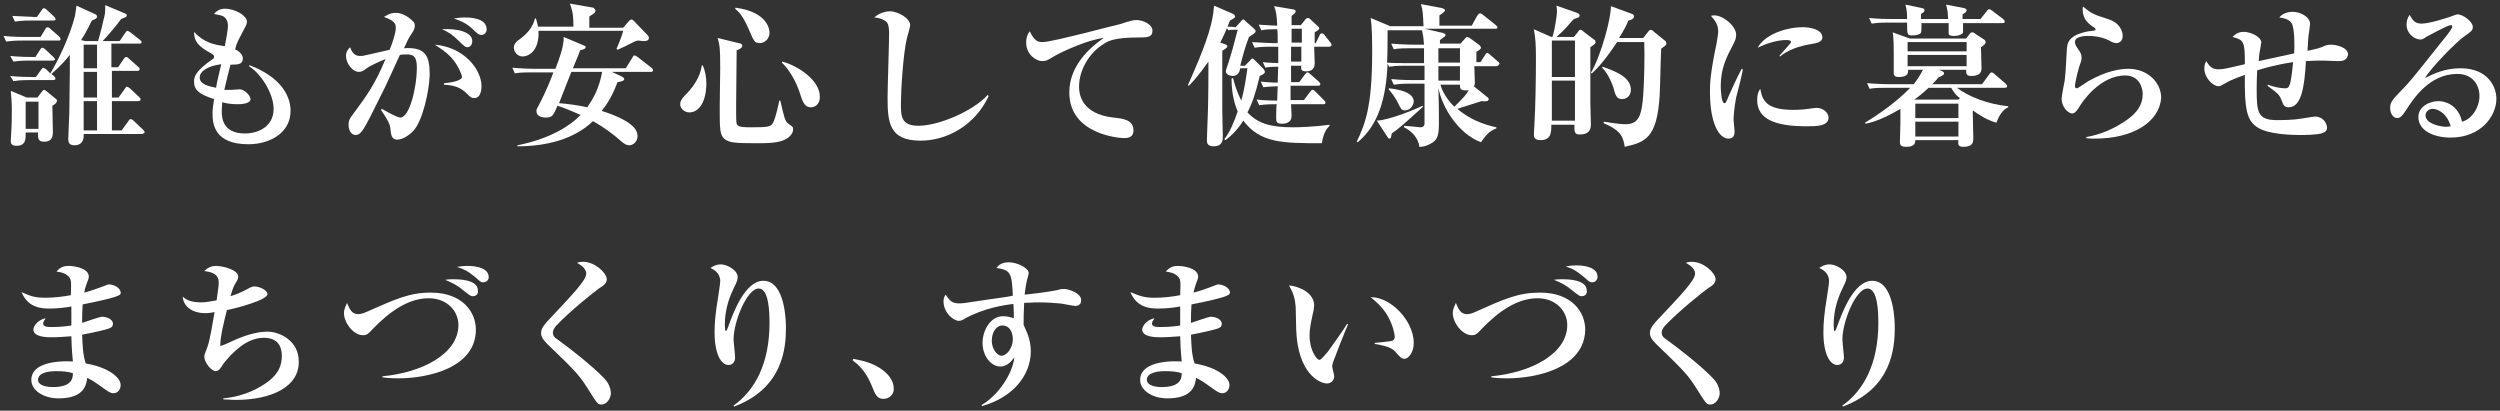
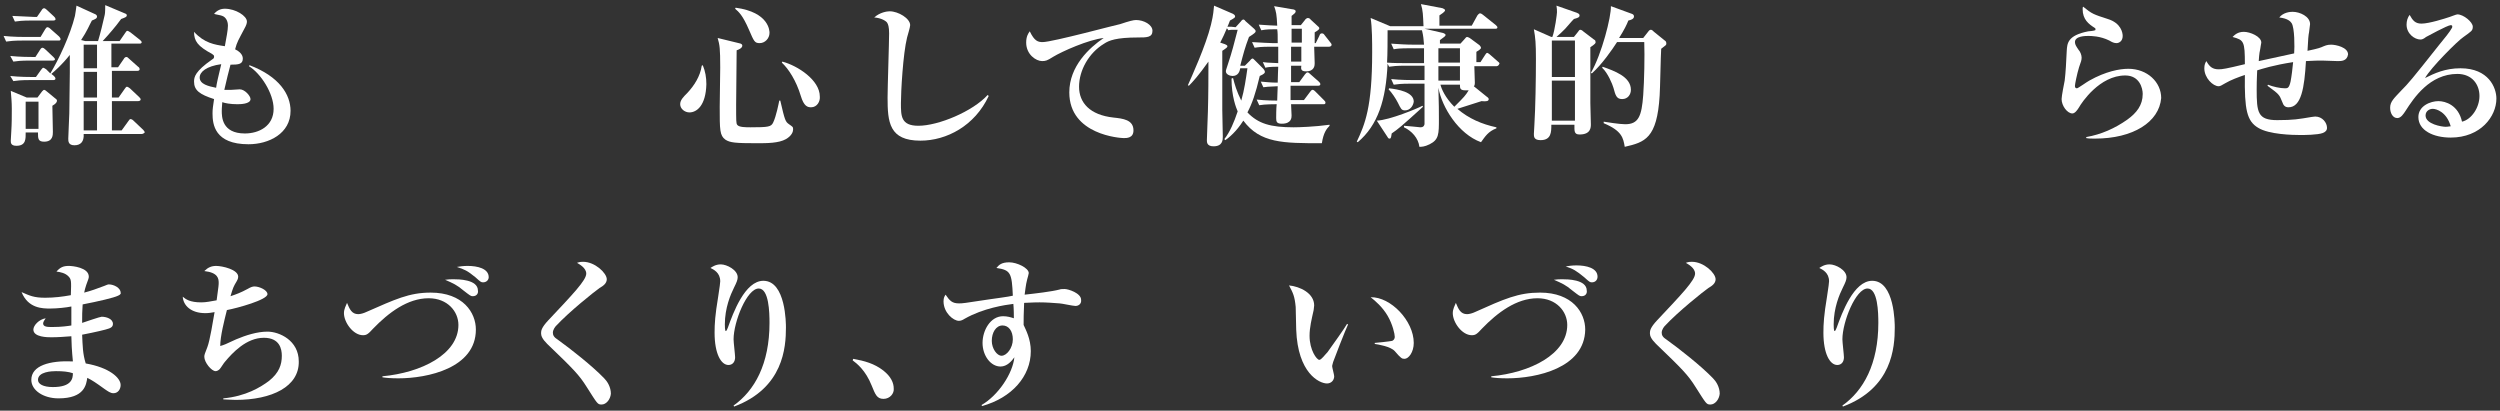
<svg xmlns="http://www.w3.org/2000/svg" version="1.1" id="レイヤー_1" x="0px" y="0px" width="487px" height="80px" viewBox="0 0 487 80" style="enable-background:new 0 0 487 80;" xml:space="preserve">
  <rect x="0" y="0" width="487" height="80" fill="#333333" stroke="none" />
  <style type="text/css">
	.st0{fill:#FFFFFF;}
</style>
  <g>
    <path class="st0" d="M11.4,7.9h-7C2.6,7.9,1.9,8,1.2,8.1L0.7,7C2.5,7.2,4.6,7.2,5,7.2h2.9l0.9-1.5c0.1-0.2,0.3-0.4,0.4-0.4   c0.2,0,0.4,0.1,0.6,0.3l1.7,1.5c0.2,0.2,0.3,0.4,0.3,0.5C11.8,7.9,11.6,7.9,11.4,7.9z M10.2,20.6c0,0.8,0.1,4.4,0.1,5.1   c0,0.6,0,1.9-1.7,1.9c-1.2,0-1.2-0.6-1.2-1.8H5C5,27,5.1,28.4,3.2,28.4c-1.1,0-1.1-0.6-1.1-1c0-0.3,0.1-1.5,0.1-1.8   c0.1-1.5,0.1-3,0.1-4.4c0-1.4-0.1-2.2-0.2-3.5l3.1,1.3h2.1l0.9-1.2c0.2-0.2,0.3-0.3,0.4-0.3c0.1,0,0.3,0.1,0.5,0.3l1.7,1.4   c0.2,0.1,0.3,0.3,0.3,0.4C11.1,19.9,10.9,20.2,10.2,20.6z M27.6,26.1H16.3c0.1,1.5-0.6,2.2-1.8,2.2c-1.2,0-1.2-0.8-1.2-1.3   c0-0.8,0.2-4.2,0.2-4.9c0-1.1,0.1-6.8,0.1-7.9c0-0.7,0-2.3,0-3.5c-1.6,2-2.9,3.1-3.6,3.7l0.5,0.4c0.1,0.1,0.3,0.3,0.3,0.5   c0,0.3-0.3,0.3-0.5,0.3H5.8c-1.8,0-2.5,0.1-3.2,0.2L2,14.8c1.8,0.2,3.9,0.2,4.3,0.2H7l1-1.4c0.2-0.2,0.3-0.4,0.4-0.4   c0.2,0,0.4,0.2,0.6,0.3l0.8,0.8c1.6-2.6,3.9-7.5,4.8-11.2c0.1-0.6,0.2-1.2,0.3-2l3.5,1.6c0.3,0.1,0.5,0.3,0.5,0.5   c0,0.4-0.3,0.5-1,0.8c-0.5,0.9-0.9,2-2.1,3.8L16.6,8h2.5c0.4-1.3,1-3.7,1.3-5.1c0.1-0.3,0.1-1.6,0.1-1.9l3.8,1.6   c0.3,0.1,0.4,0.2,0.4,0.4c0,0.3-0.3,0.4-1.1,0.7C22.5,5.2,21.3,6.6,20,8h3.3l1.1-1.6c0.1-0.2,0.3-0.4,0.4-0.4   c0.1,0,0.3,0.1,0.6,0.3l1.9,1.5c0.1,0.1,0.3,0.3,0.3,0.4c0,0.3-0.3,0.3-0.4,0.3h-5.5v4.6H23l1.1-1.6c0.1-0.2,0.3-0.4,0.5-0.4   s0.3,0.1,0.5,0.3l1.8,1.6c0.2,0.1,0.3,0.3,0.3,0.5c0,0.2-0.2,0.3-0.4,0.3h-5V19h1.3l1.2-1.7c0.2-0.3,0.3-0.4,0.4-0.4   c0.2,0,0.3,0.1,0.6,0.3l1.8,1.7c0.2,0.2,0.3,0.3,0.3,0.5c0,0.2-0.3,0.3-0.5,0.3h-5.1v5.7h1.9l1.3-1.8c0.2-0.3,0.3-0.4,0.4-0.4   c0.2,0,0.4,0.1,0.6,0.3l1.9,1.8c0.2,0.2,0.3,0.4,0.3,0.5C28,26,27.8,26.1,27.6,26.1z M10.3,11.8H5.8c-1.8,0-2.5,0.1-3.2,0.2L2,10.9   c1.8,0.2,4,0.2,4.3,0.2h0.6l0.9-1.4C8,9.4,8.1,9.3,8.3,9.3c0.1,0,0.3,0.1,0.5,0.3l1.6,1.5c0.2,0.2,0.3,0.3,0.3,0.5   C10.7,11.7,10.5,11.8,10.3,11.8z M10.4,4H6.1C4.3,4,3.6,4.1,2.9,4.2L2.4,3.1c1.8,0.1,4,0.2,4.3,0.2h0.5L8.1,2   c0.1-0.2,0.3-0.4,0.5-0.4c0.1,0,0.3,0.1,0.5,0.3l1.4,1.3c0.2,0.2,0.3,0.3,0.3,0.5C10.9,3.9,10.6,4,10.4,4z M7.4,19.8H5v5.3h2.5   V19.8z M18.9,8.7h-2.6v4.6h2.6V8.7z M18.9,14h-2.6V19h2.6V14z M18.9,19.7h-2.6v5.7h2.6V19.7z" />
    <path class="st0" d="M48.4,28.1c-6.6,0-7-3.9-7-6c0-0.9,0.1-1.4,0.3-2.8c-2.8-0.9-3.9-1.7-3.9-3.4c0-0.9,0.2-2,3.5-4.3   c0.4-0.2,0.4-0.4,0.4-0.6c0-0.2-0.1-0.3-0.4-0.5C38.5,9,37.8,8,37.8,6.2c2,2.2,4,2.5,6,2.8c0.3-1.7,0.6-3.1,0.6-4   c0-1-0.5-1.7-1.1-1.9c-0.1-0.1-1.4-0.3-1.6-0.4c0.6-0.7,1.3-1,2.1-1c2.1,0,4.3,1.4,4.3,2.5c0,0.3-0.1,0.7-0.5,1.4   c-1.2,2.3-1.4,2.5-1.8,4c0.8,0.4,1.5,1,1.5,1.8c0,1.1-0.8,1.2-2.4,1.2c-0.5,2-0.6,2.2-1.2,4.9c0.3,0,0.8,0,1.4,0   c0.2,0,1.4-0.1,1.6-0.1c1,0,2.1,1.3,2.1,1.9c0,1-2.1,1-2.6,1c-1.3,0-2.4-0.2-2.9-0.4c0,0.4-0.1,0.9-0.1,1.7c0,1.1,0,4.4,4.5,4.4   c2.7,0,5.6-1.4,5.6-4.8c0-3-2.5-6.9-4.8-8.3l0.1-0.2c5.8,2.2,8,5.7,8,8.9C56.6,26,52.4,28.1,48.4,28.1z M38.9,15.1   c0,1.3,1.7,1.7,3.2,2c0.1-0.8,0.4-2.1,1-4.6C40.2,12.9,38.9,14,38.9,15.1z" />
-     <path class="st0" d="M80.6,25.4c-1,1.1-2.3,1.8-3.2,1.8c-0.9,0-1.2-0.6-1.3-1.7c-0.1-1-0.1-1.5-1.9-4.1l0.2-0.2   c0.5,0.3,2.9,1.7,3.6,1.7c1.7,0,3.2-5.6,3.2-9.8c0-2.1-0.7-2.5-1.9-2.5c-0.4,0-1,0-1.4,0.1c-0.3,0.6-2.4,5.3-2.9,6.3   c-0.4,0.8-2.5,5-2.9,5.8c-1.3,2.5-1.9,3.5-2.8,3.5c-1,0-1.4-1.1-1.4-2s0.3-1.3,0.9-2.1c2.8-3.8,4.2-5.7,6.3-10.7   c-0.7,0.3-2.9,1.2-3.8,1.9c-0.5,0.4-0.9,0.6-1.4,0.6c-1.2,0-2.5-1.6-2.5-3.1c0-0.9,0.5-1.4,0.8-1.7c0.5,1.4,1.2,1.7,1.9,1.7   c0.3,0,0.7,0,0.9-0.1c1.1-0.2,3.9-0.9,4.9-1.1c0.5-1.2,1.2-3.2,1.2-4.3c0-0.9-0.4-1.4-2.3-2.1C75.3,3,76,2.5,77.1,2.5   c1.6,0,2.9,1.2,3.4,1.7c0.2,0.2,0.3,0.4,0.3,0.8c0,0.5-0.1,0.8-0.7,1.7c-0.4,0.5-0.9,1.6-1.4,2.7c4.3-0.3,5,1.6,5,5.2   C83.6,17.9,82.3,23.5,80.6,25.4z M92.4,19.1c-0.6,0-0.8-0.2-1.6-1c-1.4-1.4-3.1-1.5-4.3-1.6l0-0.3c2.6-0.2,3.5-0.8,3.5-1.2   s-0.8-2.4-2.1-3.8c-1-1.1-2.3-1.9-3.2-2.5c5.8,0.5,9.1,4.9,9.1,8.1C93.8,17.3,93.7,19.1,92.4,19.1z M91,9.2c-0.3,0-0.6-0.2-1.7-1.3   c-1.1-1.1-2-1.7-3.2-2.2C89,5.5,92,6.2,92,8C92,8.7,91.6,9.2,91,9.2z M93.8,6.8c-0.5,0-0.8-0.2-1.9-1.3c-1.2-1.1-2.6-1.6-3.5-1.9   c0.7-0.1,1.3-0.2,2.2-0.2c0.6,0,4.2,0,4.2,2.3C94.8,6.3,94.4,6.8,93.8,6.8z" />
-     <path class="st0" d="M126.7,14h-7.5l2.1,1c0.1,0.1,0.3,0.2,0.3,0.4c0,0.3-0.5,0.5-1.3,0.6c-0.8,2.1-1.7,3.9-3.1,5.6   c2.8,0.9,7,2.5,7,4.9c0,1-0.8,1.8-1.6,1.8c-0.5,0-0.9-0.2-1.5-0.7c-1.6-1.4-3.1-2.6-5.6-4c-3.5,3.4-8.8,4.9-14.7,4.9v-0.2   c6.6-1.3,10.5-4,12.3-5.9c-2-0.9-3.3-1.4-4.5-1.8c-0.8,1.9-1,2.3-2.3,2.3c-0.8,0-1.8-0.3-1.8-1.2c0-0.3,0-0.4,0.4-1.1   c1.6-3,2.7-5.9,2.9-6.5h-4.3c-2.1,0-2.7,0.1-3.2,0.2l-0.5-1.1c1.4,0.1,2.8,0.2,4.3,0.2h4.1c0.7-1.8,1.7-4.5,1.6-6.2l3.8,1.6   c0.3,0.1,0.5,0.2,0.5,0.4c0,0.2-0.2,0.4-1.1,0.6c-0.1,0.4-0.9,2.3-1.4,3.5h10.3l1.3-2.1c0.1-0.2,0.2-0.4,0.4-0.4   c0.2,0,0.3,0.1,0.6,0.3l2.7,2.1c0.1,0.1,0.3,0.2,0.3,0.5C127.2,14,126.9,14,126.7,14z M125.3,8c-0.2,0-0.8-0.1-1-0.1   c-0.2,0-0.4,0.1-0.7,0.2c-1.1,0.6-2.2,1.1-3.3,1.6l-0.2-0.2c0.7-1.6,1.1-2.7,1.3-3.5h-16.5c0.2,4-2,5-3.1,5c-1,0-1.7-0.9-1.7-1.7   s0.6-1.3,1.2-1.7c1.3-1,2.5-2.2,2.9-4h0.2c0.1,0.4,0.3,0.9,0.4,1.6h6.9c0-1.4,0-2.8-0.7-4.5l4.6,0.8C116,1.9,116,2,116,2.1   c0,0.3-0.2,0.4-0.3,0.5c-0.1,0.1-0.6,0.4-0.9,0.6c0,0.9,0,1.2,0,2.2h6.6l1.2-1.4c0.1-0.1,0.3-0.2,0.4-0.2c0.2,0,0.3,0.1,0.5,0.3   l2.5,2.6c0.3,0.3,0.4,0.4,0.4,0.7C126.4,8,125.7,8,125.3,8z M111.3,14c-1.8,4.6-2,5.1-2.4,6.1c1.5,0.1,3.7,0.4,5.5,0.8   c1.1-1.6,2.3-3.6,2.9-6.9H111.3z" />
    <path class="st0" d="M134.3,21.9c-0.9,0-1.8-0.7-1.8-1.6c0-0.8,0.6-1.4,1.4-2.2c1.3-1.4,2.5-3.2,2.8-5.3l0.2-0.1   c0.5,1.2,0.7,2.4,0.7,3.7C137.5,20.6,135.7,21.9,134.3,21.9z M153.1,27.1c-1.4,0.8-3.7,0.8-5.7,0.8c-4.1,0-5.2-0.1-6.1-0.7   c-1.1-0.8-1.1-1.9-1.1-6.4c0-1.2,0.1-6.5,0.1-7.6c0-3.8-0.1-4.4-0.5-5.8l4.1,1c0.6,0.1,0.7,0.3,0.7,0.5c0,0.5-0.8,0.8-1.1,0.9   c0,1.7-0.1,9.1-0.1,10.6c0,3.2,0,3.6,0.2,3.9c0.3,0.5,1.7,0.5,2.6,0.5c3.5,0,4-0.1,4.4-0.9c0.6-1.2,1.1-3.8,1.2-4.3h0.2   c0.9,3.9,1,4.1,1.7,4.6c0.7,0.5,0.8,0.5,0.8,1C154.5,25.6,154.3,26.4,153.1,27.1z M148,8.4c-1,0-1.1-0.3-2.1-2.6   c-1.2-2.8-2-3.5-2.7-4.1l0.1-0.2c6.6,0.9,6.6,4.6,6.6,4.9C149.9,7.5,149,8.4,148,8.4z M158,20.9c-0.7,0-1.4-0.2-2-2.2   c-0.9-3-2.4-5.3-3.7-6.5l0.1-0.2c3,0.8,7.3,3.6,7.3,6.8C159.8,19.7,159.2,20.9,158,20.9z" />
    <path class="st0" d="M179.3,27.4c-6.1,0-6.4-3.6-6.4-8.4c0-2,0.3-10.7,0.3-12.5c0-1.3-0.2-1.8-0.4-2.1c-0.2-0.3-1.1-0.9-2.5-1   c1.1-1,2.5-1.2,3-1.2c1.7,0,4,1.4,4,2.7c0,0.4-0.5,2-0.6,2.4c-0.8,3.2-1.2,10.6-1.2,12.8c0,2.5,0,4.4,3.4,4.4   c3.9,0,10.6-2.8,13.5-6l0.2,0.2C189.9,24.5,184.4,27.4,179.3,27.4z" />
    <path class="st0" d="M203.1,8.2c1.9,0,14.8-3.5,15.1-3.5c1.8-0.6,2.6-0.8,3.1-0.8c1.5,0,3.2,0.9,3.2,2.1c0,1.3-1.1,1.3-2.8,1.3   c-4.3,0-5.7,0.6-6.6,1.2c-3,1.8-4.9,5.2-4.9,8.4c0,3.1,2.1,5.5,6.7,6c1.8,0.2,3.9,0.4,3.9,2.5c0,1.5-1.3,1.5-1.9,1.5   c-0.6,0-10.6-0.6-10.6-8.9c0-5.1,3.9-8.7,6.7-10.6c-2.9,0.3-8.1,2.6-9.9,3.7c-1.1,0.7-1.4,0.8-2.1,0.8c-1.2,0-3.1-1.3-3.1-3.6   c0-1.2,0.4-1.8,0.7-2.2C201.5,8,202.2,8.2,203.1,8.2z" />
    <path class="st0" d="M257.5,27.9c-7.6,0-12,0-15.3-4.4c-1.4,2.2-2.8,3.3-3.5,3.8l-0.2-0.2c1.1-1.4,1.9-3.3,2.6-5.4   c-0.3-0.7-1.2-2.9-1.2-6.4l0.3-0.1c0.3,1.2,0.7,2.6,1.6,4.4c0.6-2.1,0.9-4.2,1.2-6.3h-1.4c-0.1,0.6-0.4,1.5-1.5,1.5   c-0.5,0-1.3-0.3-1.3-0.9c0-0.3,0.1-0.4,0.4-1.4c0.8-2.4,1.2-4,1.9-6.7c-1.3,0-1.5,0-1.8,0.1L239,5.5c-0.4,1-0.8,1.8-1.3,2.8   l0.9,0.3c0.2,0.1,0.5,0.2,0.5,0.4s-0.1,0.3-1,0.9c0,1.8,0,9.9,0,11.5c0,0.8,0.1,4.6,0.1,5.2c0,0.6,0,1.9-1.8,1.9   c-1.3,0-1.3-0.8-1.3-1.2c0-0.9,0.2-4.8,0.2-5.6c0.1-3.2,0.1-7.4,0.1-8.2V12c-1.9,2.7-3.1,4-3.8,4.7l-0.2-0.1   c0.7-1.6,3.5-7.7,4.5-11.8c0.5-2,0.5-2.9,0.6-3.7l3.7,1.6c0.1,0.1,0.4,0.2,0.4,0.5c0,0.2-0.1,0.3-1,0.8c-0.3,0.8-0.4,1-0.5,1.2   c0.7,0,0.9,0,1.6,0.1l1-1.1c0.2-0.3,0.4-0.4,0.5-0.4c0.1,0,0.3,0.1,0.4,0.3l1.7,1.5c0.2,0.2,0.3,0.3,0.3,0.5c0,0.2-0.2,0.4-1.3,1.1   c-0.8,2.1-1.1,3.3-1.7,5.6h0.9l1-1c0.2-0.3,0.4-0.4,0.5-0.4c0.1,0,0.2,0.1,0.4,0.3l1.7,1.7c0.1,0.1,0.3,0.4,0.3,0.6   c0,0.2-0.1,0.4-1,0.8c-0.8,3.4-1.5,5.4-2.4,7.1c2.1,2.2,4.5,2.9,9,2.9c1,0,4.1-0.1,7-0.5l0,0.2C258.4,25.1,257.8,25.9,257.5,27.9z    M258.9,9.1H256c0,0.5,0.1,2.8,0.1,3.2c0,0.4,0,1.6-1.7,1.6c-1,0-1-0.5-0.9-1.1h-2c0,0.5,0,2.9,0,3.2h1.6l1.1-1.5   c0.2-0.2,0.3-0.4,0.5-0.4s0.4,0.2,0.5,0.3l1.7,1.5c0.2,0.2,0.3,0.3,0.3,0.5c0,0.3-0.3,0.3-0.5,0.3h-5.3c0,0.4,0,2.4,0,2.8h2.6   l1.2-1.6c0.3-0.4,0.4-0.4,0.5-0.4c0.2,0,0.4,0.2,0.5,0.3l1.7,1.7c0.2,0.2,0.3,0.3,0.3,0.5c0,0.3-0.2,0.3-0.4,0.3h-6.3   c0,0.4,0.1,1.9,0.1,2.2c0,0.4,0,1.6-1.9,1.6c-1,0-1.1-0.4-1.1-1.1c0-0.2,0-1.9,0.1-2.7c-0.4,0-2.3,0-3.4,0.2l-0.5-1.1   c1.8,0.2,3.8,0.2,4,0.2c0-0.6,0.1-2.5,0.1-2.8c-2,0.1-2.2,0.1-2.8,0.2l-0.5-1.1c1.2,0.1,2,0.2,3.3,0.2c0-1.1,0.1-2.7,0.1-3.1   c-1.6,0-2.2,0.1-2.5,0.2l-0.5-1.1c0.6,0.1,0.8,0.1,3,0.2V9.1h-1.5c-1.8,0-2.5,0.1-3.1,0.2l-0.5-1.1c1.7,0.1,3.5,0.2,4,0.2h1   c0-1.5,0-2.1-0.1-2.7h-0.6c-0.4,0-1.6,0-2.5,0.2l-0.5-1.1c1.3,0.1,3.2,0.2,3.6,0.2c-0.1-2.2-0.2-2.7-0.6-3.8l3.5,0.6   c0.2,0,0.7,0.1,0.7,0.4c0,0.3-0.3,0.5-0.8,0.9c0,0.3,0,1.6,0,1.8h1.8l0.8-1c0.1-0.2,0.4-0.4,0.6-0.4c0.1,0,0.4,0.1,0.5,0.3l1.3,1.2   c0.2,0.2,0.4,0.3,0.4,0.5c0,0.2-0.2,0.4-0.9,0.8v2.1h0.2L257,7c0.1-0.3,0.2-0.5,0.5-0.5c0.2,0,0.4,0.1,0.5,0.3l1.1,1.4   c0.2,0.2,0.3,0.4,0.3,0.5C259.4,9,259.1,9.1,258.9,9.1z M253.6,5.6h-2v2.7h2V5.6z M251.5,9.1V12h2c0-1,0-2.1,0-2.9H251.5z" />
    <path class="st0" d="M291.4,12.9h-4.2c0,0.5,0.1,2.8,0.1,3.2c0,0.5-0.1,0.6-0.2,0.7l2.6,2.1c0.2,0.1,0.3,0.3,0.3,0.4   c0,0.4-0.4,0.5-1.4,0.4c-0.7,0.2-4,1.3-4.7,1.5c2.2,1.9,4.8,3,7.6,3.6v0.2c-1.6,0.6-2.2,1.6-3,2.7c-4.4-1.6-7.6-6.8-8.3-10.6   c0.1,2.9,0.1,5,0.1,6.1c0,2.9,0,4-1.8,4.9c-1,0.5-1.6,0.5-2,0.5c-0.2-1.7-1.5-3.1-3-3.8v-0.3c0.4,0,3.1,0.3,3.2,0.3   c0.5,0,0.7-0.2,0.8-0.6c0-0.2,0-7.2,0-7.9h-2.8c-1.8,0-2.5,0.1-3.2,0.2l-0.5-1.1c1.8,0.2,4,0.2,4.3,0.2h2.2c0-0.4,0-2.4,0-2.8h-3.7   c-1.8,0-2.5,0.1-3.2,0.2l-0.3-0.6c-0.3,7.1-1.9,12-5.8,15.3l-0.2-0.1c1.6-3.4,3-6.7,3-17.4c0-2,0-4.8-0.3-6.7l3.8,1.6h6.5   c-0.1-2.2-0.1-3-0.5-4.3l4.2,0.8c0.2,0.1,0.5,0.2,0.5,0.4c0,0.3-0.8,0.8-1.1,1v2h6.3l1.1-2c0.1-0.1,0.3-0.4,0.5-0.4   s0.5,0.2,0.6,0.3l2.5,2c0.1,0.1,0.3,0.3,0.3,0.4c0,0.3-0.2,0.3-0.5,0.3h-13.7l3.5,0.8c0.1,0,0.6,0.2,0.6,0.4c0,0.2-0.1,0.3-1.1,1   v0.7h4l0.9-1c0.1-0.1,0.2-0.3,0.4-0.3c0.1,0,0.3,0.1,0.5,0.2l1.9,1.4c0.2,0.2,0.3,0.4,0.3,0.5c0,0.3-0.6,0.6-0.9,0.8v2h0.8l0.9-1.4   c0.1-0.2,0.3-0.4,0.4-0.4c0.1,0,0.4,0.2,0.5,0.3l1.6,1.4c0.1,0.1,0.3,0.2,0.3,0.4C291.9,12.9,291.6,12.9,291.4,12.9z M271.1,26   c-0.1,0.6-0.1,1-0.4,1c-0.2,0-0.3-0.1-0.4-0.3l-2.1-3.2c2.5-0.1,8-2.4,8.9-2.9l0.1,0.2C272.9,24.7,272.4,25.1,271.1,26z M277.4,9.4   h-2.7c-2.1,0-2.7,0.1-3.2,0.2l-0.5-1.1c1.4,0.1,2.9,0.2,4.3,0.2h2.1c-0.1-1-0.1-1.6-0.4-2.8h-6.7v0.5c0,1,0,4.3-0.1,5.8   c1.3,0.1,2.8,0.1,4,0.1h3.2C277.4,11.3,277.4,10.1,277.4,9.4z M273.7,21.5c-0.7,0-0.8-0.3-1.4-1.5c-0.4-0.8-1.2-2-1.8-2.6l0.1-0.2   c1.7,0.2,4.8,0.7,4.8,2.6C275.3,20.6,274.7,21.5,273.7,21.5z M284.4,9.4h-4.2v2.8h4.2V9.4z M284.4,12.9h-4.2v2.8h4.2V12.9z    M285.5,17.6c-1.1,0-1.1-0.4-1.1-1.1h-3.8c0.2,0.8,0.9,2.5,2.7,4.3c2-2,2.1-2.1,2.8-3.2C285.9,17.6,285.7,17.6,285.5,17.6z" />
    <path class="st0" d="M309.8,9.2c0,7.6,0,8.7,0,10.9c0,1.1,0.1,3,0.1,4.1c0,0.6,0,2-2.2,2c-1.1,0-1-0.7-1-1.9h-4.5c0,1.4,0,3-2.1,3   c-1.3,0-1.3-0.7-1.3-1.2c0-0.2,0.1-1.5,0.1-1.8c0.2-3.2,0.3-8.8,0.3-12.8c0-3.1-0.1-4.1-0.4-5.8l3.4,1.5h0.2   c0.5-1.3,0.9-4.5,0.9-4.8c0-0.3,0-0.8-0.1-1.3l4,1.4c0.2,0.1,0.5,0.2,0.5,0.5c0,0.4-0.4,0.5-1.1,0.7c-0.2,0.2-0.4,0.4-1.7,1.9   c-0.4,0.4-1.1,1.1-1.7,1.6h3.4l0.8-1c0.1-0.2,0.3-0.4,0.4-0.4c0.2,0,0.4,0.1,0.6,0.3l2.1,1.6c0.2,0.1,0.3,0.2,0.3,0.4   C310.9,8.4,310.7,8.6,309.8,9.2z M306.8,7.9h-4.5V15h4.5V7.9z M306.8,15.7h-4.5v7.8h4.5V15.7z M323.6,9.5c-0.1,1.4-0.2,7.8-0.3,9.1   c-0.5,8.4-2.9,9.1-6.8,10c-0.3-1.7-0.5-3.1-4.1-4.6l0-0.3c0.6,0.1,3.1,0.5,4.2,0.5c2.6,0,3.2-1.6,3.5-5.7c0.2-2.8,0.3-7.6,0.2-10.3   H315c-0.9,1.4-2.9,4.3-4.9,6.1l-0.2-0.1c2.1-3.6,4-11,3.9-13l4.1,1.5c0.3,0.1,0.4,0.3,0.4,0.5c0,0.5-0.6,0.7-1.1,0.8   c-0.3,0.8-0.8,1.8-1.8,3.4h4.7l1.1-1.4c0.1-0.1,0.2-0.2,0.4-0.2s0.4,0.2,0.6,0.4l2.1,1.7c0.2,0.1,0.3,0.3,0.3,0.6   C324.6,8.8,324.5,8.8,323.6,9.5z M316,19.3c-1.1,0-1.3-0.7-1.7-2.2c-0.2-0.7-1.1-2.9-2.2-3.9l0.1-0.2c2.2,0.8,5.5,1.9,5.5,4.5   C317.7,18.4,317.1,19.3,316,19.3z" />
-     <path class="st0" d="M338.2,19c-0.4,2.1-0.5,3.7-0.5,4.3c0,0.4,0.2,2,0.2,2.3c0,0.7-0.2,1.4-1.2,1.4c-1.8,0-3.6-2.9-3.6-9.1   c0-1.4,0-3.4,1.3-9.5c0.1-0.8,0.3-1.7,0.3-2.2c0-1-0.2-1.8-1.4-3.1c0.2-0.1,0.4-0.1,0.7-0.1c1.6,0,4.2,2,4.2,3.8   c0,0.5-0.1,1-0.6,1.9c-1.3,2.5-2.4,4.6-2.4,8.1c0,0.5,0.1,3.3,0.7,3.3c0.3,0,0.3-0.1,0.9-1.5c1.7-3.8,2.1-4.5,2.5-5.2l0.2,0.1   C339.4,14.5,338.4,18.2,338.2,19z M351.9,24.6c-6.1,0-9.6-1.4-9.6-5.1c0-1.4,0.4-1.9,0.6-2.2c0.4,2.2,1.1,4.1,6.4,4.1   c1.4,0,2.4-0.1,3.7-0.3c0.3,0,0.7-0.1,0.8-0.1c1.4,0,2.4,1,2.4,1.9C356.2,24.6,353.8,24.6,351.9,24.6z M352.7,8.6   c-3.7,0.6-5.5,2-5.9,2.4l-0.2-0.1c0.3-0.4,2.3-2.5,2.3-2.7c0-0.4-0.7-0.4-1-0.4c-1.4,0-3.5,0.5-5.5,1.5c1.3-2.5,5.4-4,8.8-4   c1.6,0,3.8,0.5,3.8,2C355,8.1,354.1,8.4,352.7,8.6z" />
-     <path class="st0" d="M388.9,23.9c-0.7-0.2-2.3-0.7-4.6-2.4v0.6c0,0.2,0.1,4.4,0.1,4.7c0,0.8,0,1.8-1.9,1.8c-1.1,0-1.1-0.5-1-1.3   h-8.4c0,0.4,0,1.3-1.7,1.3c-1.2,0-1.3-0.4-1.3-1c0-0.2,0.1-3.4,0.1-3.6c0-0.4,0-2.3,0-2.8c-2,1.2-4.6,2.5-6.8,2.9l-0.1-0.2   c4.6-2.8,7.5-5.4,8.8-6.8h-4.7c-2.1,0-2.6,0.1-3.2,0.2l-0.5-1.1c1.4,0.1,2.8,0.2,4.3,0.2h4.8c0.7-0.9,1.2-1.7,1.8-2.8h-2.9   c0,0.5,0.1,1.4-1.8,1.4c-0.9,0-1-0.4-1-0.8c0-0.1,0-0.2,0-0.3c0-1.2,0-2.4,0-3.6c0-1.1,0-2.8-0.2-4l3.3,1.2H383l0.7-0.9   c0.1-0.2,0.3-0.3,0.5-0.3s0.4,0.1,0.6,0.3l1.7,1.1c0.1,0.1,0.3,0.2,0.3,0.5c0,0.3-0.2,0.5-0.9,1c0,0.6,0.1,3.5,0.1,4.1   c0,1-0.6,1.5-2,1.5c-1,0-1-0.5-1-1.2h-5.3l0.7,0.3c0.2,0.1,0.3,0.2,0.3,0.4c0,0.3-0.3,0.4-1.1,0.8c-0.3,0.4-0.6,0.7-1.2,1.3h9.7   l1.4-1.9c0.1-0.2,0.3-0.4,0.5-0.4c0.1,0,0.3,0.1,0.5,0.3l2.2,1.9c0.1,0.1,0.3,0.3,0.3,0.5c0,0.2-0.2,0.3-0.5,0.3h-9.3   c2.4,1.8,6.1,3.2,10,3.6v0.2C390,21.4,389.3,22.8,388.9,23.9z M390.1,4.5h-7.7v1.8c0,0.3-0.8,0.7-1.7,0.7c-0.3,0-1,0-1.1-0.4   c0-0.1,0-1.4,0-2.1h-5.3c0,1.6,0,1.8-0.2,2c-0.3,0.3-1.1,0.4-1.6,0.4c-1,0-1-0.2-1-2.5h-3.7c-1.8,0-2.5,0.1-3.2,0.2l-0.5-1.1   c1.8,0.2,3.9,0.2,4.3,0.2h3.1c0-0.8,0-1.5-0.3-2.8l3.3,0.7c0.2,0,0.4,0.2,0.4,0.4c0,0.3-0.3,0.5-0.7,0.7c0,0.2,0,0.8,0,1h5.3   c-0.1-1.5-0.1-1.6-0.4-2.8l3.6,0.7c0.2,0.1,0.4,0.2,0.4,0.4c0,0.3-0.3,0.5-0.8,0.8v0.9h3.5l1.2-1.5c0.2-0.3,0.3-0.4,0.5-0.4   c0.2,0,0.3,0.1,0.6,0.3l2.1,1.6c0.1,0.1,0.3,0.3,0.3,0.4C390.6,4.4,390.4,4.5,390.1,4.5z M383.1,8.2h-11.5V10h11.5V8.2z    M383.1,10.7h-11.5v2.2h11.5V10.7z M380.1,17.1h-4.4c-1.3,1.2-2.2,1.9-2.8,2.3l0.1,0h8.5l0.3-0.3C381.4,18.9,380.6,18.1,380.1,17.1   z M381.5,20.2h-8.4v2.8h8.4V20.2z M381.5,23.7h-8.4v2.9h8.4V23.7z" />
    <path class="st0" d="M408.1,27c-0.7,0-1.2,0-1.7-0.1v-0.2c2.9-0.5,5.6-1.7,8-3.4c1.8-1.3,3-2.8,3-5c0-1.1-0.6-3.6-3.4-3.6   c-5,0-8.5,5.3-9,6.2c-0.3,0.5-0.8,1.2-1.3,1.2c-1,0-2.1-1.5-2.1-2.8c0-0.6,0.5-3.1,0.6-3.6c0.2-1.6,0.3-3.7,0.4-5.8   c0.1-1.4,0.1-3,4.2-3.8c0.2,0,1.1-0.1,1.3-0.2c0.1,0,0.1-0.1,0.1-0.2c0-0.1,0-0.2-0.2-0.3c-1.1-0.7-2.3-1.6-2.3-3.6   c0-0.2,0-0.4,0.1-0.5c1.7,1.4,2,1.5,4.8,2.4c2.6,0.8,2.9,2.7,2.9,3.3c0,1.1-0.8,1.4-1.2,1.4c-0.5,0-0.9-0.2-1.4-0.5   c-1.8-0.9-3.6-0.9-4.1-0.9c-0.5,0-2.6,0-2.6,1.2c0,0.5,0.3,0.9,0.7,1.5c0.3,0.3,0.6,1,0.6,1.5c0,0.5-0.1,0.8-0.5,1.9   c-0.4,1.3-0.8,3.3-0.8,3.6c0,0.2,0,0.5,0.4,0.5c0.2,0,2-1.3,2.4-1.5c3.2-1.8,5.9-2.3,7.6-2.3c3.7,0,6.4,2.6,6.4,5.7   C420.6,23.8,415.5,27,408.1,27z" />
    <path class="st0" d="M455.4,11.9c-0.5,0-2.6-0.1-3-0.1c-0.7,0-1.7,0-3.2,0.1c-0.3,5.2-0.9,9-3.4,9c-0.7,0-1-0.4-1.2-1   c-0.6-1.5-0.6-1.5-2.9-3.2l0.1-0.2c1,0.4,2.4,0.7,3.3,0.7c0.5,0,0.8,0,1.1-1.3c0.2-1,0.4-2.7,0.5-3.8c-3.9,0.6-6,1.3-7,1.6   c0,0.5-0.1,1.6-0.1,3.7c0,4.5,0.2,6,4,6c3.2,0,4.2-0.2,6.6-0.6c0.2,0,0.5-0.1,0.8-0.1c1.4,0,2.3,1.2,2.3,2.2c0,0.5-0.3,0.8-0.8,1   c-1,0.4-3.8,0.4-4.4,0.4c-1.5,0-6.1-0.1-8.2-1.4c-2.2-1.3-2.7-3.5-2.6-10.3c-1.2,0.4-2.8,1-3.8,1.6c-0.7,0.4-1,0.6-1.3,0.6   c-1.1,0-2.8-1.6-2.8-3.5c0-0.7,0.2-1.1,0.4-1.4c0.6,1.1,1.2,1.6,2.4,1.6c0.7,0,1.4-0.1,5.1-1c0-4.5-0.2-4.7-2.4-5.3   c0.4-0.4,1-1,2.2-1c1.2,0,3.4,0.9,3.4,2.1c0,0.1-0.2,1-0.2,1.2c-0.1,0.4-0.2,0.9-0.3,2.4c2.7-0.6,3.3-0.7,6.9-1.5   c0.1-1.2,0.1-5-0.5-5.9c-0.2-0.3-0.7-0.9-2.4-1.1c0.8-1,2.1-1.1,2.6-1.1c1.4,0,3.4,0.9,3.4,2.4c0,0.3-0.2,1.3-0.2,1.6   c-0.1,0.4-0.2,1.4-0.3,3.6c0.5-0.1,2.3-0.5,2.7-0.7c0.7-0.3,1.1-0.5,1.9-0.5c0.9,0,3.3,0.5,3.3,1.9   C457.2,11.9,456.1,11.9,455.4,11.9z" />
    <path class="st0" d="M477.4,26.8c-3.4,0-6.3-1.4-6.3-4c0-2.2,2.4-3.1,3.9-3.1c1.4,0,3.9,0.8,4.6,4c1.8-0.4,3.4-2.7,3.4-5   c0-2.2-1.4-4.3-4.3-4.3c-5.4,0-8.5,4.7-10.1,7.2c-0.4,0.6-0.9,1.4-1.6,1.4c-0.9,0-1.4-1-1.4-2c0-1.2,0.7-1.8,2.2-3.4   c1.3-1.3,2-2.1,7.3-8.8c1-1.2,2.2-2.7,2.5-3.3c0.1-0.1,0.1-0.3,0.1-0.4c0-0.1-0.1-0.2-0.3-0.2c-0.6,0-4.6,2.2-4.8,2.3   c-0.5,0.4-0.8,0.5-1.1,0.5c-1.1,0-2.7-1.1-2.7-2.9c0-0.7,0.2-1.4,0.6-1.9c0.6,1.1,1.1,1.7,2.3,1.7c1.5,0,4.6-1,5.5-1.3   c0.3-0.1,1.3-0.5,1.5-0.5c1.2,0,3,1.5,3,2.4c0,0.8-0.3,0.9-1.8,2c-1.1,0.7-6.4,6-7.5,8c1.8-0.9,3.9-1.9,6.9-1.9c5.5,0,7,3.8,7,5.9   C486.3,22.7,483.2,26.8,477.4,26.8z M473.9,21.2c-0.6,0-1.4,0.4-1.4,1.3c0,1.7,3.2,2.2,3.9,2.2c0.5,0,0.7-0.1,1-0.1   C476.6,21.8,474.6,21.2,473.9,21.2z" />
    <path class="st0" d="M23,57.6c-0.8,0.4-3.8,1.1-6.9,1.7c-0.1,1.5-0.1,2-0.1,3.6c0.6-0.2,3.5-1.2,3.8-1.2c0.9,0,2.2,0.4,2.2,1.4   c0,0.6-0.5,0.8-0.8,0.9c-0.5,0.2-2.6,0.7-5.2,1.2c0.1,2.1,0.1,3.7,0.7,5.6c4.6,0.8,6.8,2.8,6.8,4.2c0,0.8-0.5,1.6-1.4,1.6   c-0.6,0-1.1-0.4-1.7-0.8c-1.8-1.3-2.4-1.7-3.4-2.2c-0.2,1.3-0.5,4-5.6,4c-3,0-5.3-1.6-5.3-3.6c0-2.8,3.6-3.8,8.1-3.6   c-0.2-2-0.3-3.9-0.3-4.9c-1.3,0.1-2.6,0.2-3.9,0.2c-0.7,0-3.5,0-3.5-1.5c0-0.8,1.1-2,2.4-2.2c-0.2,0.3-0.5,0.7-0.5,1   c0,0.7,0.9,0.7,1.8,0.7c1.8,0,3.1-0.2,3.7-0.3c0-1.9,0-2.2,0-3.7c-0.9,0.2-2.8,0.4-4.1,0.4c-1.5,0-4.3,0-5.6-3.2   C5.8,57.6,6.6,58,8.8,58c1.7,0,3.4-0.2,5-0.5c0.1-2.8,0.1-3.1-0.5-3.7c-0.6-0.6-1.5-0.8-2.3-0.9c0.7-0.8,1.3-1.1,2.4-1.1   c0.7,0,3.9,0.3,3.9,2.1c0,0.3-0.1,0.5-0.5,1.6c-0.2,0.6-0.3,1-0.4,1.5c1.2-0.3,2.6-0.8,3.9-1.3c0.5-0.2,0.7-0.3,0.9-0.3   c1,0,2.3,0.7,2.3,1.6C23.6,57.1,23.5,57.4,23,57.6z M10.9,72.3c-0.8,0-3.5,0.1-3.5,1.7c0,0.8,1,1.4,2.9,1.4c3.7,0,3.9-1.7,3.9-2.7   C13.3,72.4,12.3,72.3,10.9,72.3z" />
    <path class="st0" d="M45.9,77.9c-1,0-1.7-0.1-2.4-0.1v-0.2c4.4-0.4,7.3-2.2,8.9-3.4c2-1.6,2.5-3.2,2.5-4.9c0-1.3-0.4-3.5-3.5-3.5   c-3.4,0-6.1,2.9-7.6,4.7c-0.2,0.2-0.8,1.2-1,1.4c-0.2,0.2-0.5,0.4-0.8,0.4c-0.8,0-2.2-1.7-2.2-2.8c0-0.4,0.1-0.6,0.6-1.9   c0.5-1.3,1.1-5.1,1.4-6.8c-0.6,0.1-1.1,0.2-1.8,0.2c-2.8,0-4.3-1.5-4.4-3.2c0.6,0.5,1.4,1.1,3.6,1.1c1,0,1.8-0.2,3-0.4   c0.4-2.8,0.4-3.1,0.4-3.4c0-0.8-0.1-2-2.8-2.3c0.7-0.7,1.4-1,2.3-1c1.2,0,4.3,0.7,4.3,2.1c0,0.1,0,0.4-0.3,0.9   c-0.6,1-0.7,1.2-1.2,2.9c1.2-0.4,2-0.7,3.3-1.4c0.7-0.4,1-0.5,1.4-0.5c0.9,0,2.5,0.7,2.5,1.5c0,1.1-5.8,2.7-7.9,3.1   c-0.5,2-1.3,5.1-1.3,7c0.7-0.2,1-0.3,3.1-1.3c1.9-0.8,4.1-1.5,6.1-1.5c2.3,0,6.1,1.7,6.1,5.8C58.3,75.3,53,77.9,45.9,77.9z" />
    <path class="st0" d="M77.6,73.7c-1.5,0-2.5-0.1-3.1-0.2v-0.2c7.6-0.7,14.8-4.3,14.8-10c0-2.6-2.1-5.2-5.8-5.2   c-4.1,0-7.8,2.8-10.8,5.9c-1,1.1-1.3,1.3-2,1.3c-1.9,0-3.7-2.5-3.7-4.3c0-0.8,0.4-1.5,0.6-2c0.5,1.2,0.9,2.2,2.2,2.2   c0.4,0,1.1-0.2,1.5-0.4C77,58.3,79.7,57,83.9,57c6.3,0,8.8,3.9,8.8,7.2C92.7,71.7,83.3,73.7,77.6,73.7z M92.1,57.7   c-0.4,0-0.5-0.1-1.8-1.1c-1.3-1.1-2-1.4-3.6-2.1c0.6-0.1,1.1-0.1,1.7-0.1c0.8,0,4.7,0,4.7,2.2C93.2,57.1,92.9,57.7,92.1,57.7z    M94.1,55c-0.4,0-0.5-0.1-1.5-1C91,52.7,90.5,52.5,89,52c0.6-0.1,1.2-0.2,2.1-0.2c1.9,0,4.1,0.5,4.1,2.2C95.2,54.5,94.8,55,94.1,55   z" />
    <path class="st0" d="M117.2,78.8c-0.8,0-0.8-0.1-2.9-3.4c-1.5-2.4-2.6-3.5-7.7-8.4c-1-1-1.2-1.6-1.2-2.1s0.1-1.1,1.4-2.5   c4.8-5.1,7.4-7.8,7.4-9.1c0-1.1-1.3-1.8-1.8-2.1c0.3-0.1,0.5-0.2,1.2-0.2c2.3,0,4.6,2.2,4.6,3.4c0,0.8-0.7,1.3-1.4,1.7   c-1,0.7-5.9,4.6-8.5,7.4c-0.1,0.1-0.6,0.7-0.6,1.3c0,0.5,0.2,0.9,1,1.4c2.5,1.8,6.7,5.1,9,7.5c0.6,0.6,1.3,1.7,1.3,3   C118.9,77.8,118.1,78.8,117.2,78.8z" />
    <path class="st0" d="M142.9,79c4.1-2.9,7-8.1,7-16.1c0-2-0.1-6.7-2.1-6.7c-2.3,0-4.9,6.5-4.9,9.9c0,0.6,0.3,3,0.3,3.5   c0,0.9-0.5,1.5-1.3,1.5c-1.4,0-2.7-2.1-2.7-6.3c0-1.7,0.1-3.4,0.7-7c0.3-1.9,0.4-2.8,0.4-3c0-1.7-1.3-2.3-1.9-2.6   c0.3-0.2,1-0.7,2-0.7c1.2,0,3.3,1.1,3.3,2.5c0,0.5-0.2,1-0.7,2c-0.7,1.4-1.8,4-1.8,7.2c0,0.3,0,1.3,0.2,1.3c0.1,0,0.3-0.4,0.4-0.7   c1-2.8,3.3-9.1,6.9-9.1c4.4,0,4.4,8.4,4.4,9.1c0,3.9-0.5,11.8-10.1,15.4L142.9,79z" />
    <path class="st0" d="M172.1,77.7c-1.3,0-1.6-0.9-2.3-2.6c-1.2-3-2.9-4.3-3.7-4.9l0.1-0.3c2.2,0.4,4.1,0.9,5.9,2.3   c1.5,1.2,2,2.4,2,3.5C174.2,76.6,173.4,77.7,172.1,77.7z" />
    <path class="st0" d="M209.5,59.6c-0.5,0-2.7-0.5-3.1-0.5c-1.3-0.1-2.6-0.2-3.9-0.2c-1.5,0-2.4,0.1-3,0.1c-0.1,2.1-0.1,3.3-0.1,4.3   c0.4,0.9,1.4,2.7,1.4,5.1c0,4.9-3.7,9.1-9.5,10.7l-0.1-0.2c3.3-1.9,6.1-6.2,6.4-9.3c-0.5,0.7-1.4,1.8-2.7,1.8   c-1.9,0-3.5-2.1-3.5-4.6c0-2.4,1.5-5.2,4-5.2c0.8,0,1.5,0.2,2.1,0.4c0-0.2,0-1.9-0.1-2.8c-1.6,0.2-5.8,0.8-9.5,2.9   c-0.3,0.2-0.7,0.4-1.1,0.4c-1.1,0-3-1.6-3-3.8c0-0.7,0.2-1,0.4-1.3c0.8,1.2,1.3,1.7,2.6,1.7c0.7,0,0.8,0,6-0.8   c0.6-0.1,3.8-0.5,4.5-0.7c-0.2-4.4-0.4-5-3.2-5.4c0.5-0.6,1-1.1,2.5-1.1c1.5,0,3.8,1.1,3.8,2.1c0,0.1-0.2,0.9-0.3,1.2   c-0.3,1.1-0.4,2.4-0.5,3c1.9-0.2,5.3-0.6,6.8-1c0.2-0.1,0.7-0.1,1-0.1c0.7,0,3.2,0.8,3.2,2.1C210.7,59.2,210.1,59.6,209.5,59.6z    M195.3,63.4c-1.3,0-2.1,1.4-2.1,3c0,1.5,1,2.9,1.9,2.9c1,0,2.2-1.5,2.2-3.2C197.3,64.5,196.5,63.4,195.3,63.4z" />
-     <path class="st0" d="M239,57.6c-0.8,0.4-3.8,1.1-6.9,1.7c-0.1,1.5-0.1,2-0.1,3.6c0.6-0.2,3.5-1.2,3.8-1.2c0.9,0,2.2,0.4,2.2,1.4   c0,0.6-0.5,0.8-0.8,0.9c-0.5,0.2-2.6,0.7-5.2,1.2c0.1,2.1,0.1,3.7,0.7,5.6c4.6,0.8,6.8,2.8,6.8,4.2c0,0.8-0.5,1.6-1.4,1.6   c-0.6,0-1.1-0.4-1.7-0.8c-1.8-1.3-2.4-1.7-3.4-2.2c-0.2,1.3-0.5,4-5.6,4c-3,0-5.3-1.6-5.3-3.6c0-2.8,3.6-3.8,8.1-3.6   c-0.2-2-0.3-3.9-0.3-4.9c-1.3,0.1-2.6,0.2-3.9,0.2c-0.7,0-3.5,0-3.5-1.5c0-0.8,1.1-2,2.4-2.2c-0.2,0.3-0.5,0.7-0.5,1   c0,0.7,0.9,0.7,1.8,0.7c1.8,0,3.1-0.2,3.7-0.3c0-1.9,0-2.2,0-3.7c-0.9,0.2-2.8,0.4-4.1,0.4c-1.5,0-4.3,0-5.6-3.2   c1.7,0.7,2.6,1.1,4.7,1.1c1.7,0,3.4-0.2,5-0.5c0.1-2.8,0.1-3.1-0.5-3.7c-0.6-0.6-1.5-0.8-2.3-0.9c0.7-0.8,1.3-1.1,2.4-1.1   c0.7,0,3.9,0.3,3.9,2.1c0,0.3-0.1,0.5-0.5,1.6c-0.2,0.6-0.3,1-0.4,1.5c1.2-0.3,2.6-0.8,3.9-1.3c0.5-0.2,0.7-0.3,0.9-0.3   c1,0,2.3,0.7,2.3,1.6C239.6,57.1,239.5,57.4,239,57.6z M226.9,72.3c-0.8,0-3.5,0.1-3.5,1.7c0,0.8,1,1.4,2.9,1.4   c3.7,0,3.9-1.7,3.9-2.7C229.3,72.4,228.3,72.3,226.9,72.3z" />
    <path class="st0" d="M259.7,70.5c-0.1,0.4-0.2,0.7-0.2,0.8c0,0.3,0.4,1.7,0.4,2c0,0.8-0.6,1.4-1.4,1.4c-1.5,0-5.7-2-6-10.5   c0-0.7-0.1-3.7-0.1-4.4c-0.2-2.1-0.5-2.7-1.3-4.2c2.1,0.2,4.9,1.5,4.9,3.9c0,0.3-0.1,0.6-0.1,0.9c-0.4,1.8-0.8,3.4-0.8,5   c0,2.8,1.4,4.7,1.9,4.7c0.4,0,1.1-1,1.6-1.5c1-1.4,3.3-4.6,3.8-5.5l0.2,0.1C262.2,64,259.7,70.4,259.7,70.5z M273.6,69.9   c-0.5,0-0.7-0.1-1.9-1.5c-0.8-0.9-3.2-1.3-3.9-1.4v-0.2c0.2,0,3-0.3,3.4-0.4c0.2-0.1,0.5-0.3,0.5-0.8c0-0.5-0.4-2.4-1.4-4.1   c-1-1.7-2.4-2.9-3.3-3.6c3.9-0.1,8.4,4.6,8.4,8.9C275.4,68.6,274.4,69.9,273.6,69.9z" />
    <path class="st0" d="M293.6,73.7c-1.5,0-2.5-0.1-3.1-0.2v-0.2c7.6-0.7,14.8-4.3,14.8-10c0-2.6-2.1-5.2-5.8-5.2   c-4.1,0-7.8,2.8-10.8,5.9c-1,1.1-1.3,1.3-2,1.3c-1.9,0-3.7-2.5-3.7-4.3c0-0.8,0.4-1.5,0.6-2c0.5,1.2,0.9,2.2,2.2,2.2   c0.4,0,1.1-0.2,1.5-0.4c5.8-2.6,8.5-3.8,12.7-3.8c6.3,0,8.8,3.9,8.8,7.2C308.7,71.7,299.3,73.7,293.6,73.7z M308.1,57.7   c-0.4,0-0.5-0.1-1.8-1.1c-1.3-1.1-2-1.4-3.6-2.1c0.6-0.1,1.1-0.1,1.7-0.1c0.8,0,4.7,0,4.7,2.2C309.2,57.1,308.9,57.7,308.1,57.7z    M310.1,55c-0.4,0-0.5-0.1-1.5-1c-1.6-1.3-2.1-1.6-3.6-2.1c0.6-0.1,1.2-0.2,2.1-0.2c1.9,0,4.1,0.5,4.1,2.2   C311.2,54.5,310.8,55,310.1,55z" />
    <path class="st0" d="M333.2,78.8c-0.8,0-0.8-0.1-2.9-3.4c-1.5-2.4-2.6-3.5-7.7-8.4c-1-1-1.2-1.6-1.2-2.1s0.1-1.1,1.4-2.5   c4.8-5.1,7.4-7.8,7.4-9.1c0-1.1-1.3-1.8-1.8-2.1c0.3-0.1,0.5-0.2,1.2-0.2c2.3,0,4.6,2.2,4.6,3.4c0,0.8-0.7,1.3-1.4,1.7   c-1,0.7-5.9,4.6-8.5,7.4c-0.1,0.1-0.6,0.7-0.6,1.3c0,0.5,0.2,0.9,1,1.4c2.5,1.8,6.7,5.1,9,7.5c0.6,0.6,1.3,1.7,1.3,3   C334.9,77.8,334.1,78.8,333.2,78.8z" />
    <path class="st0" d="M358.9,79c4.1-2.9,7-8.1,7-16.1c0-2-0.1-6.7-2.1-6.7c-2.3,0-4.9,6.5-4.9,9.9c0,0.6,0.3,3,0.3,3.5   c0,0.9-0.5,1.5-1.3,1.5c-1.4,0-2.7-2.1-2.7-6.3c0-1.7,0.1-3.4,0.7-7c0.3-1.9,0.4-2.8,0.4-3c0-1.7-1.3-2.3-1.9-2.6   c0.3-0.2,1-0.7,2-0.7c1.2,0,3.3,1.1,3.3,2.5c0,0.5-0.2,1-0.7,2c-0.7,1.4-1.8,4-1.8,7.2c0,0.3,0,1.3,0.2,1.3c0.1,0,0.3-0.4,0.4-0.7   c1-2.8,3.3-9.1,6.9-9.1c4.4,0,4.4,8.4,4.4,9.1c0,3.9-0.5,11.8-10.1,15.4L358.9,79z" />
  </g>
</svg>